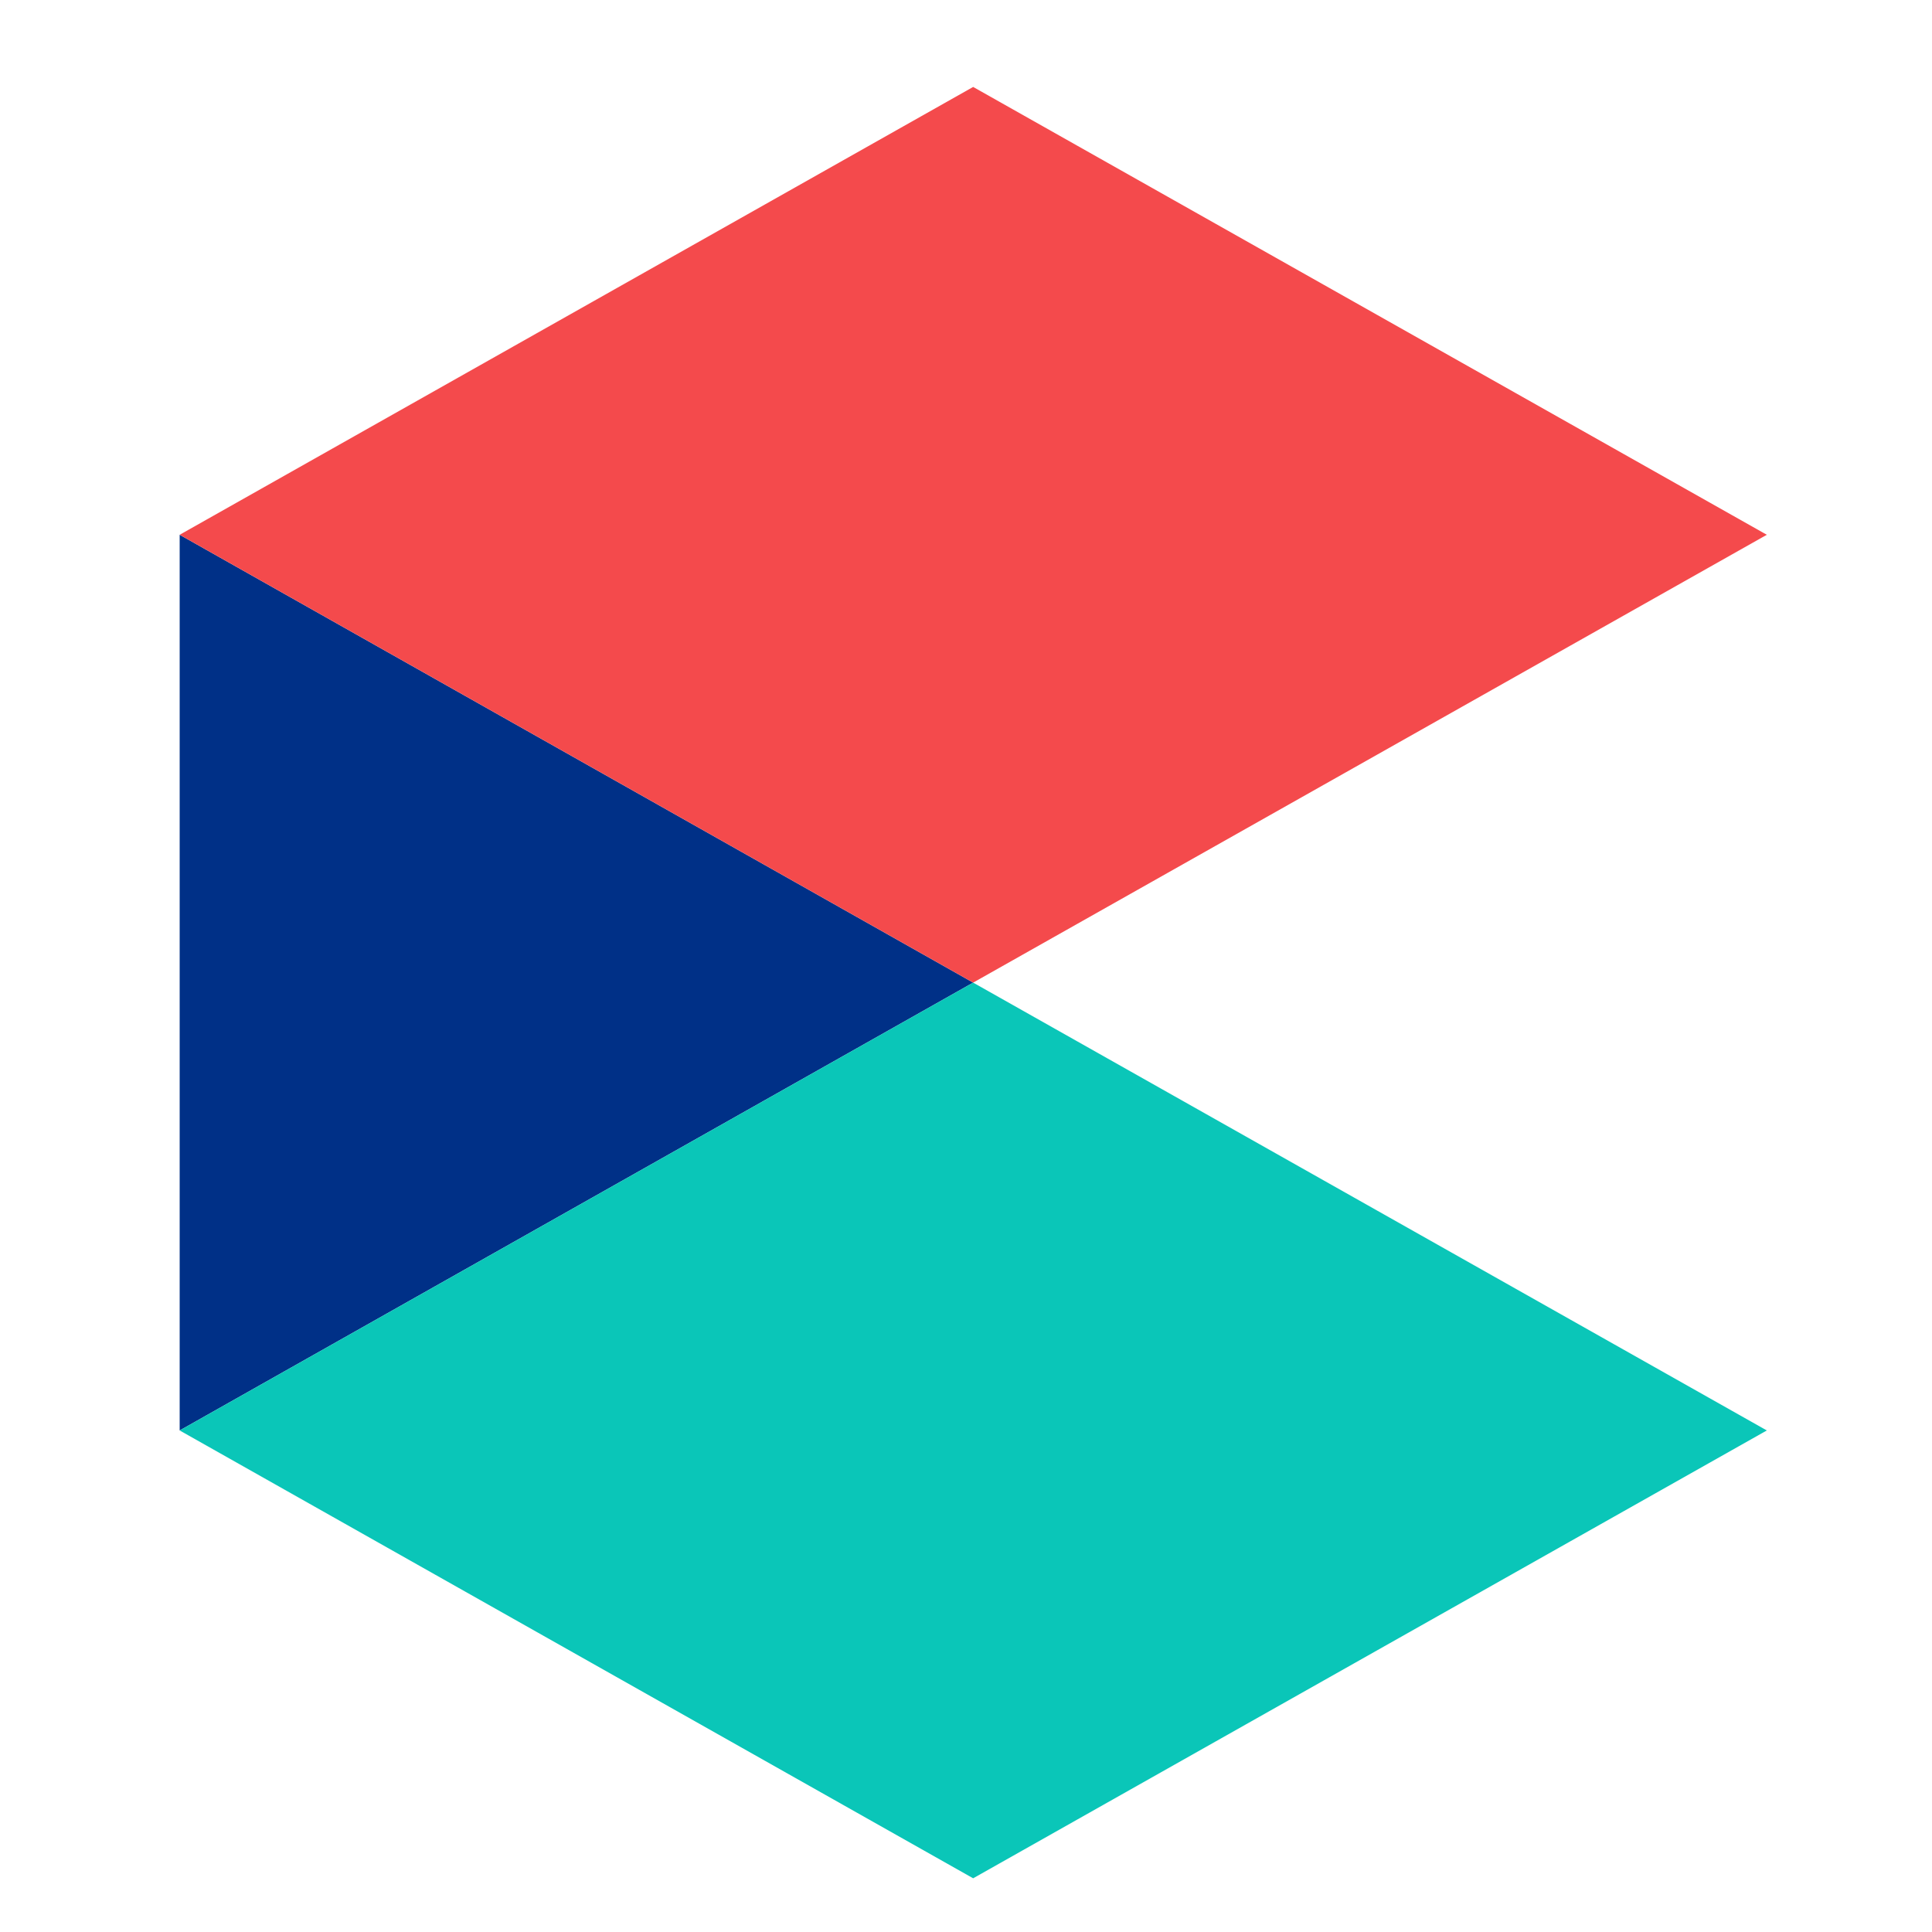
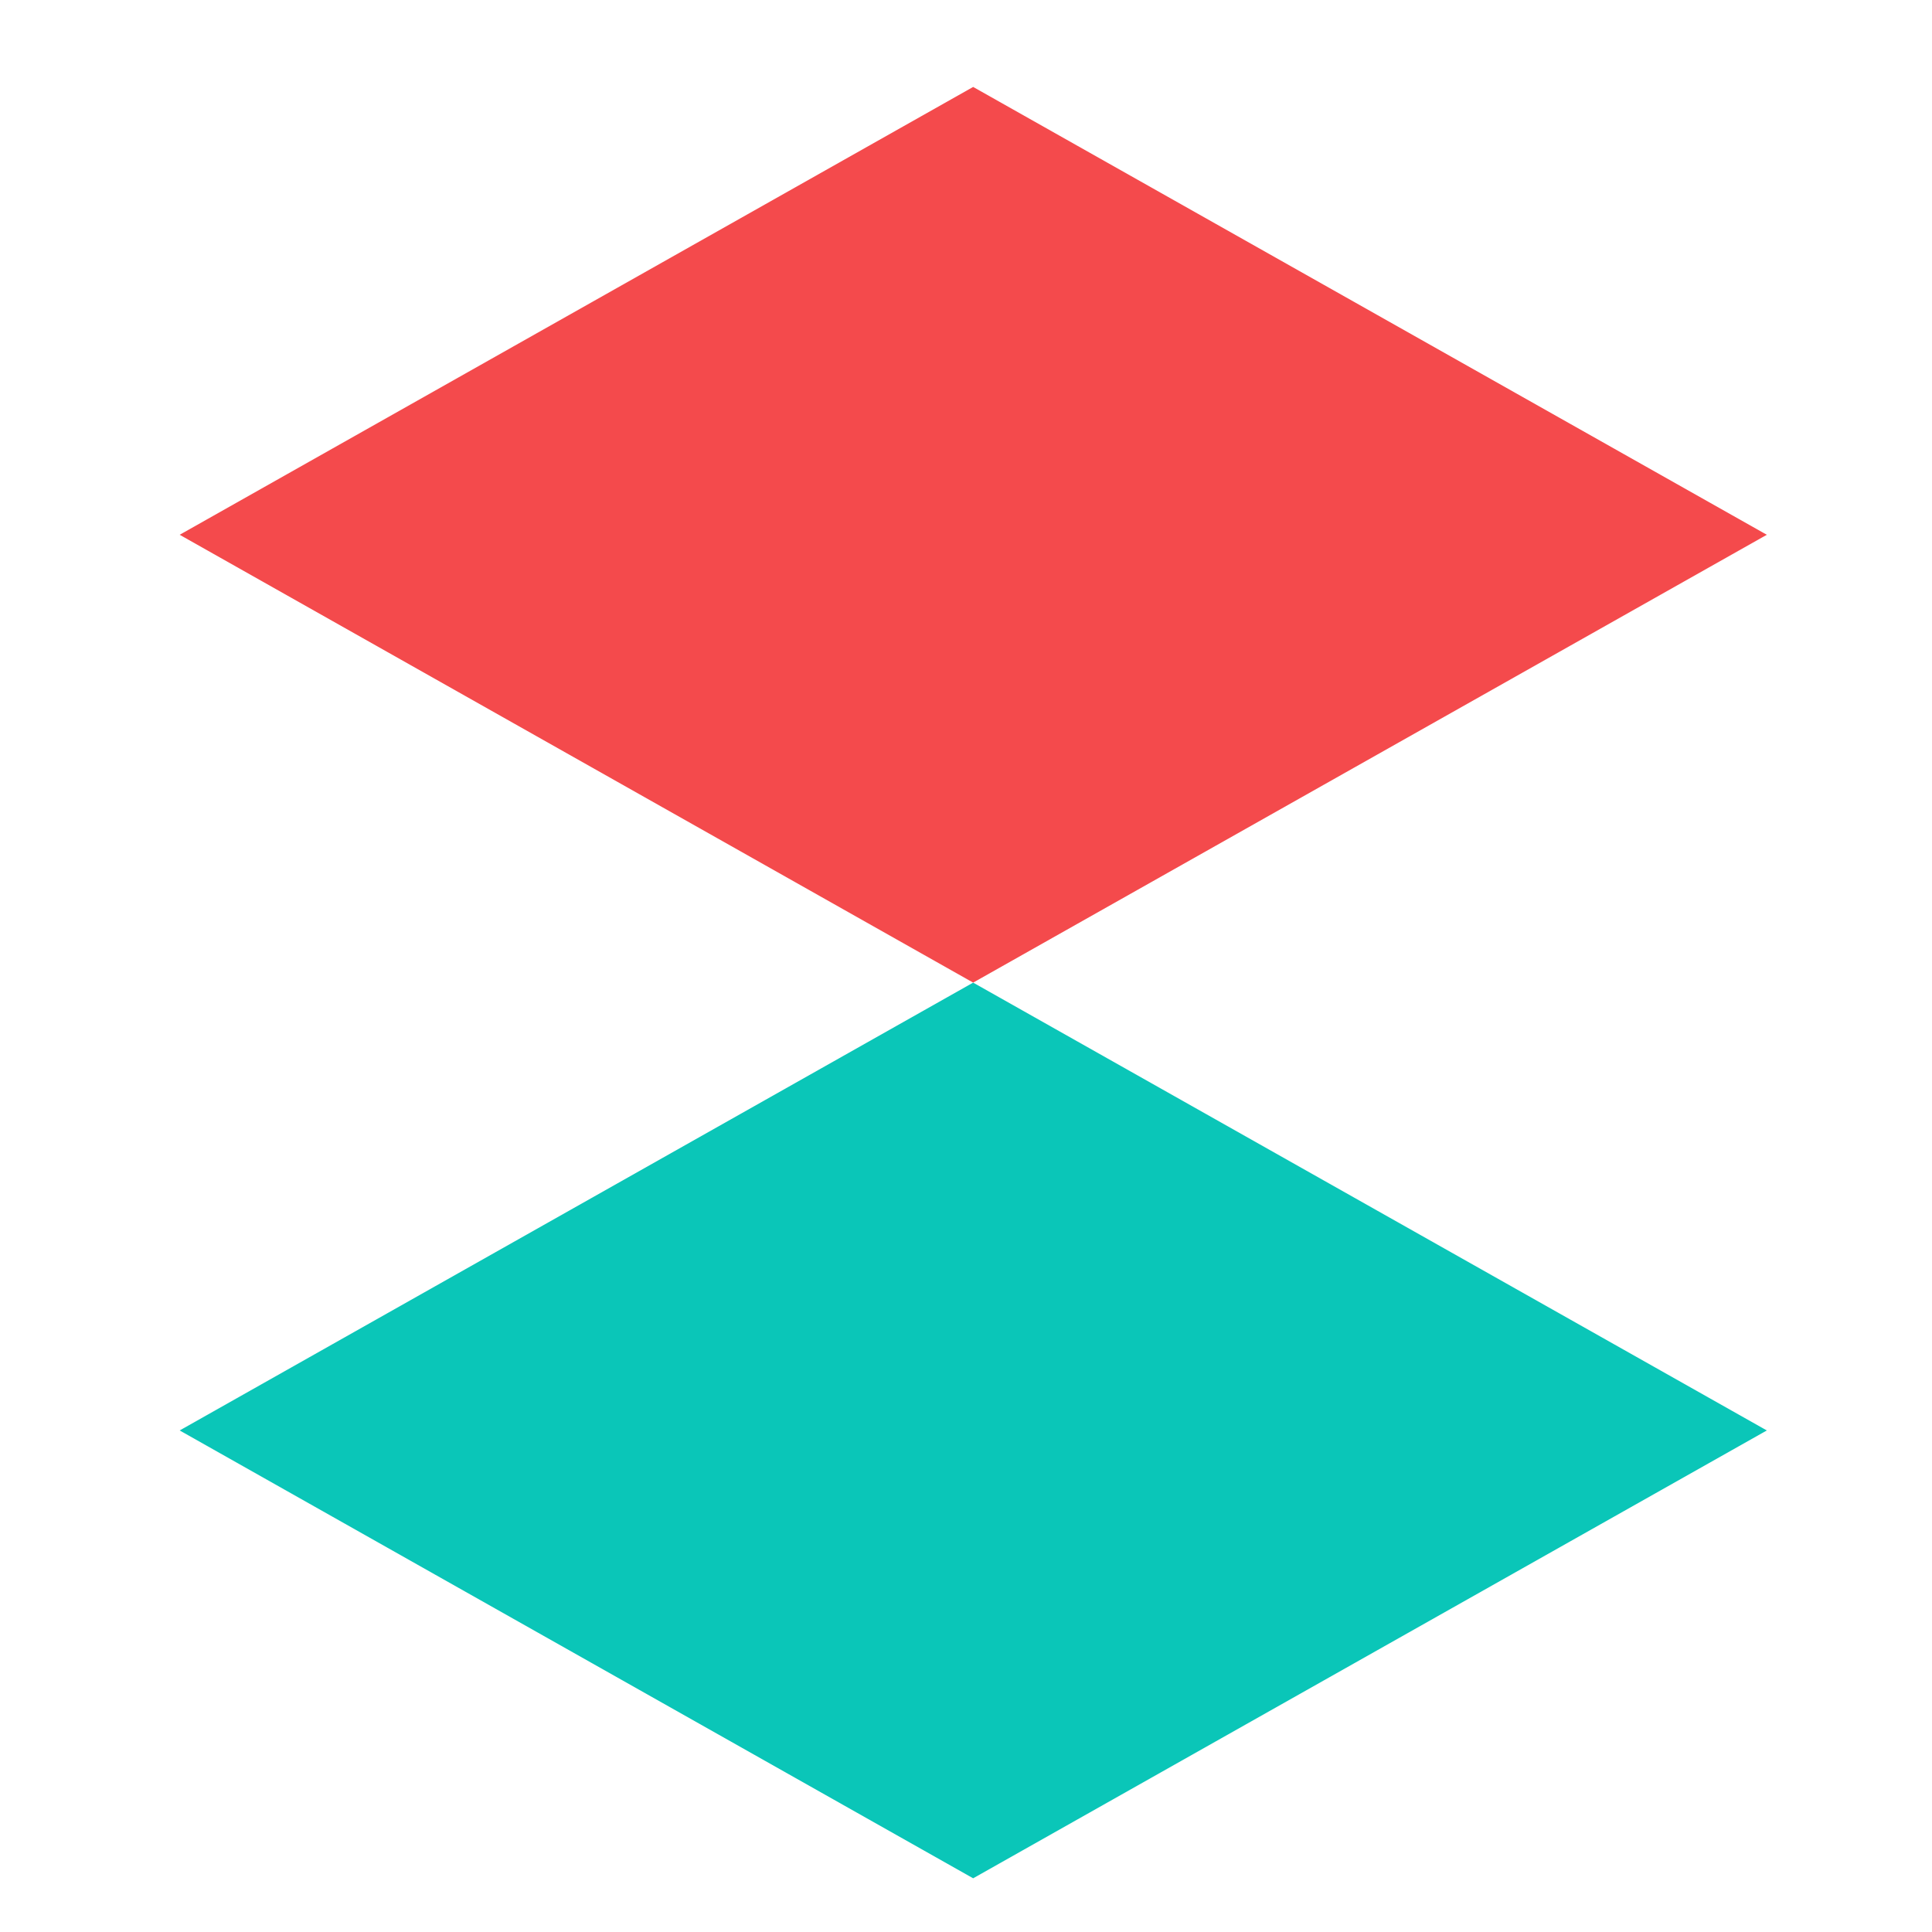
<svg xmlns="http://www.w3.org/2000/svg" style="enable-background:new 0 0 1000 1000" viewBox="0 0 1000 1000" xml:space="preserve">
-   <path d="M503.7 508.6 93 276.8v463.6z" style="fill:#003087" />
  <path d="M503.7 508.6 93 740.4l410.7 231.8 410.8-231.8z" style="fill:#0ac6b8" />
  <path d="M503.7 45 93 276.8l410.7 231.8 410.8-231.8z" style="fill:#f44a4c" />
</svg>